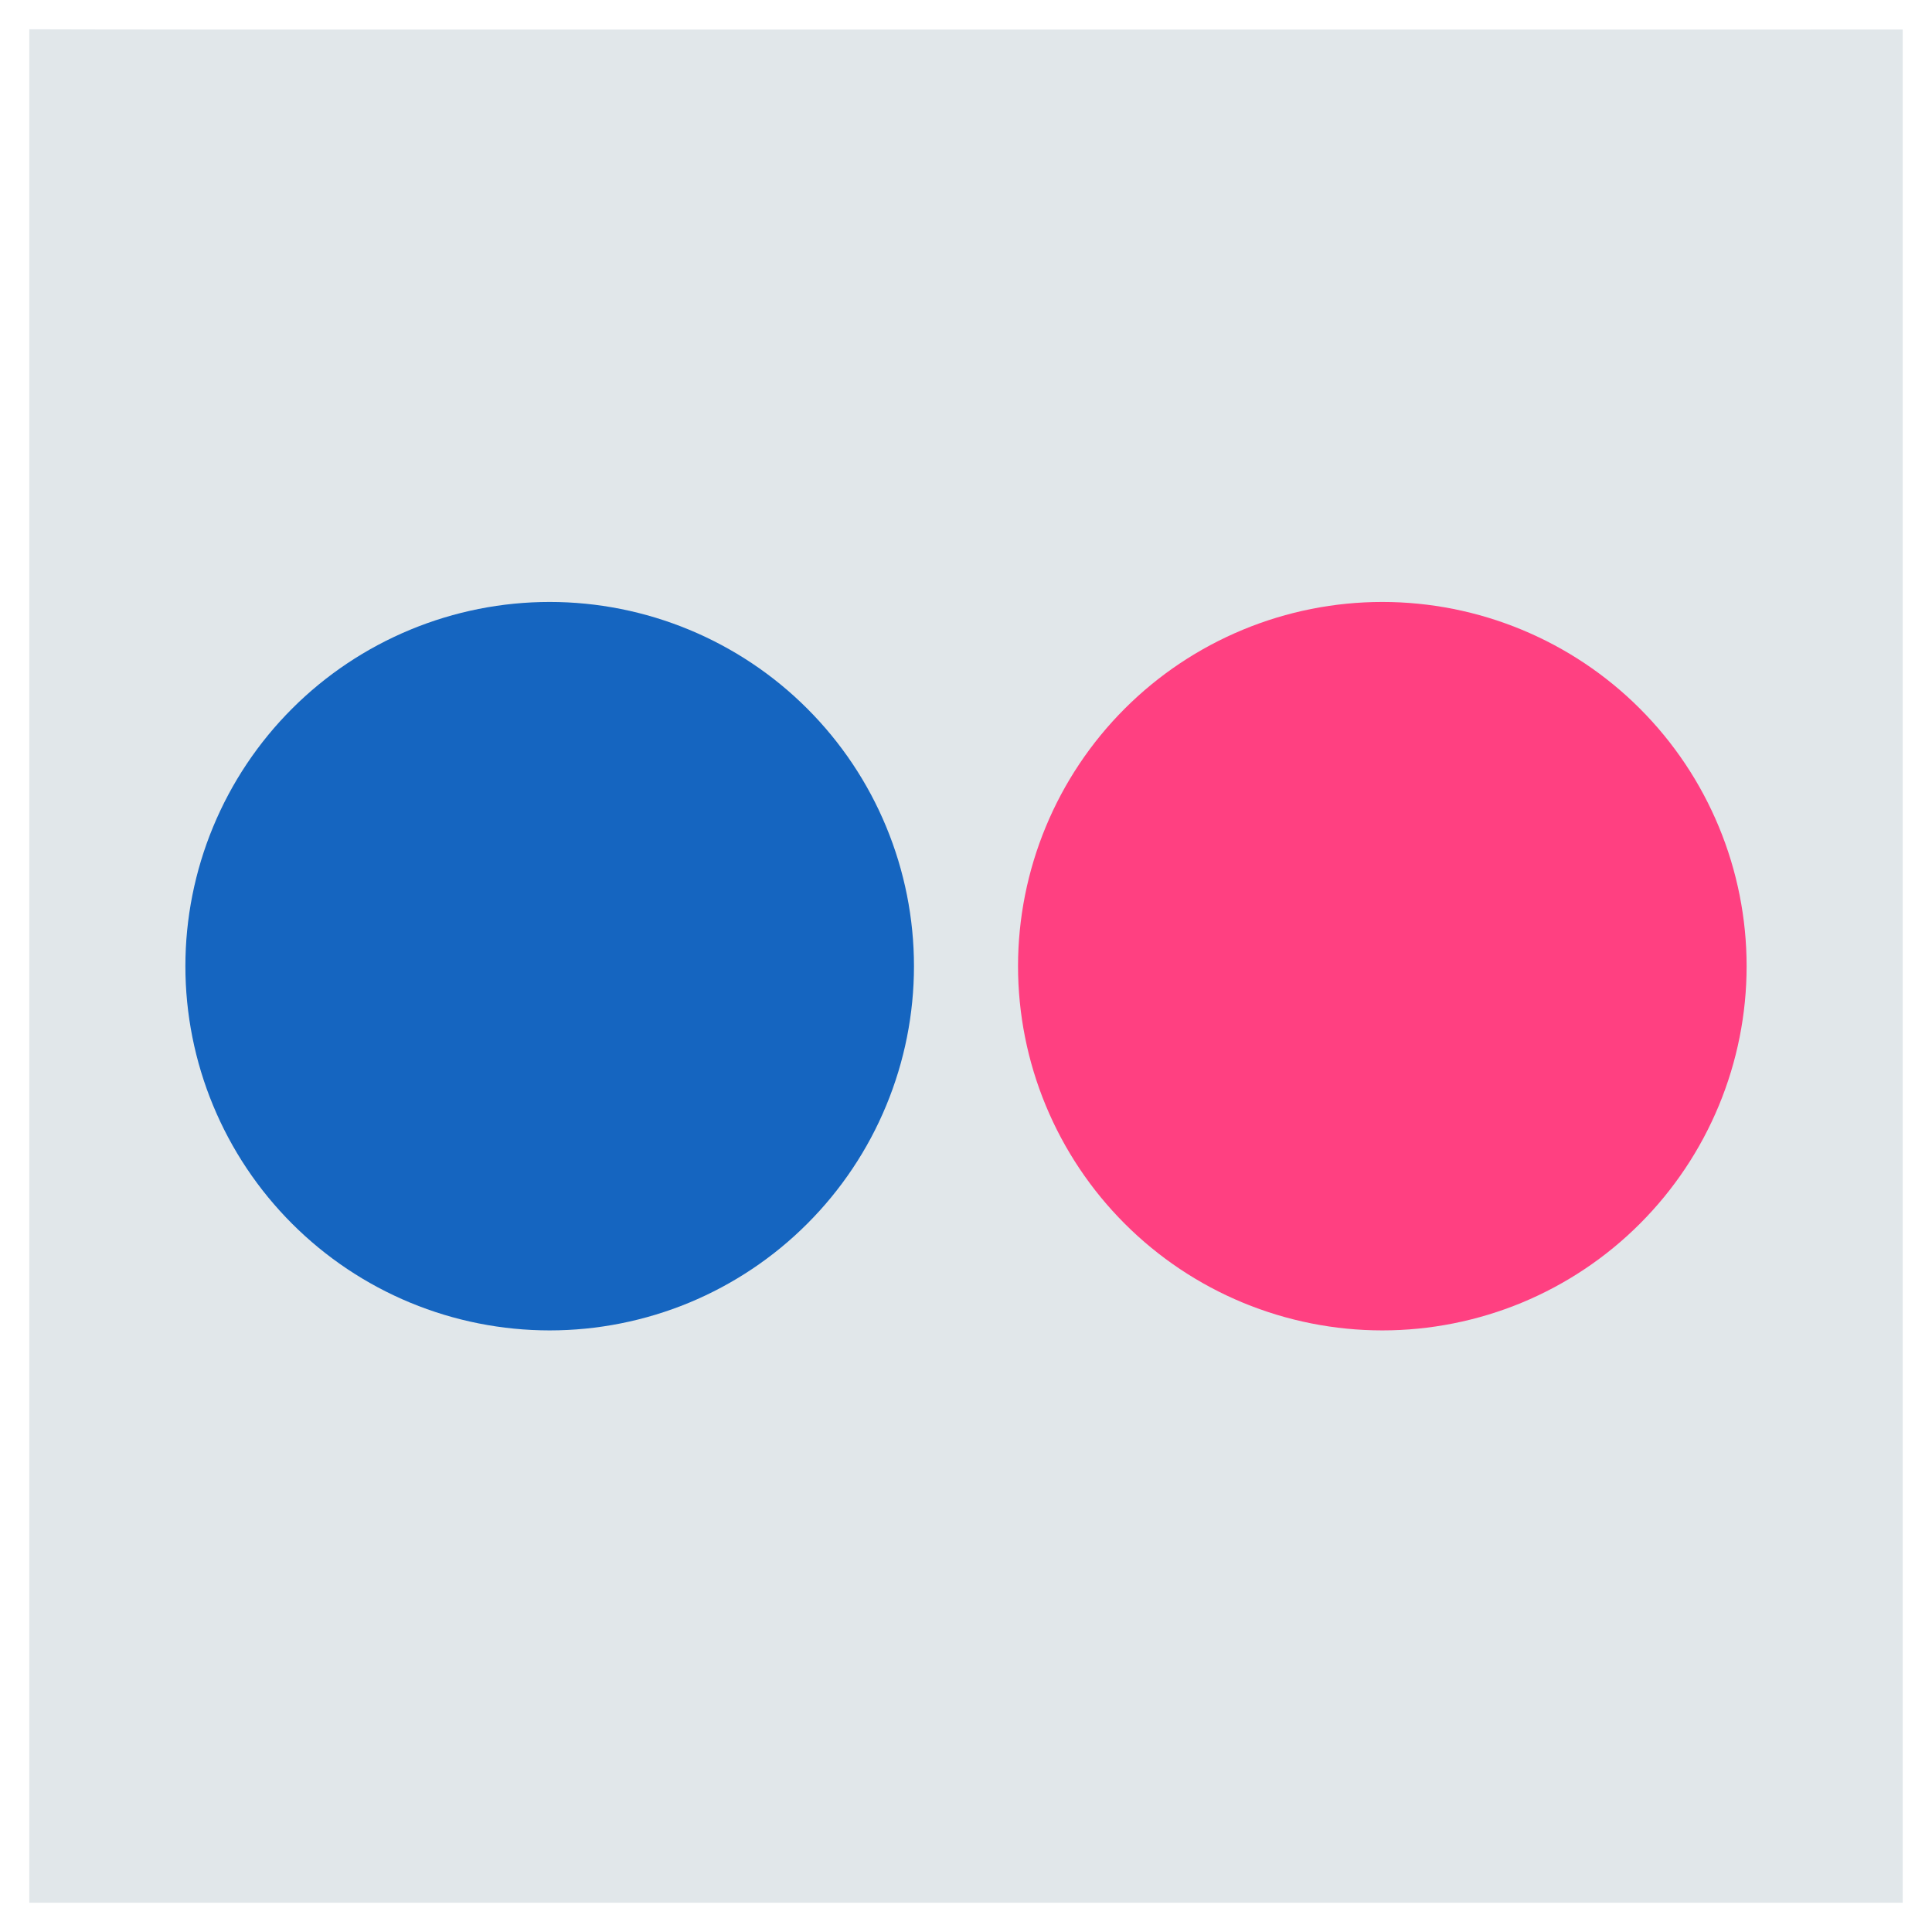
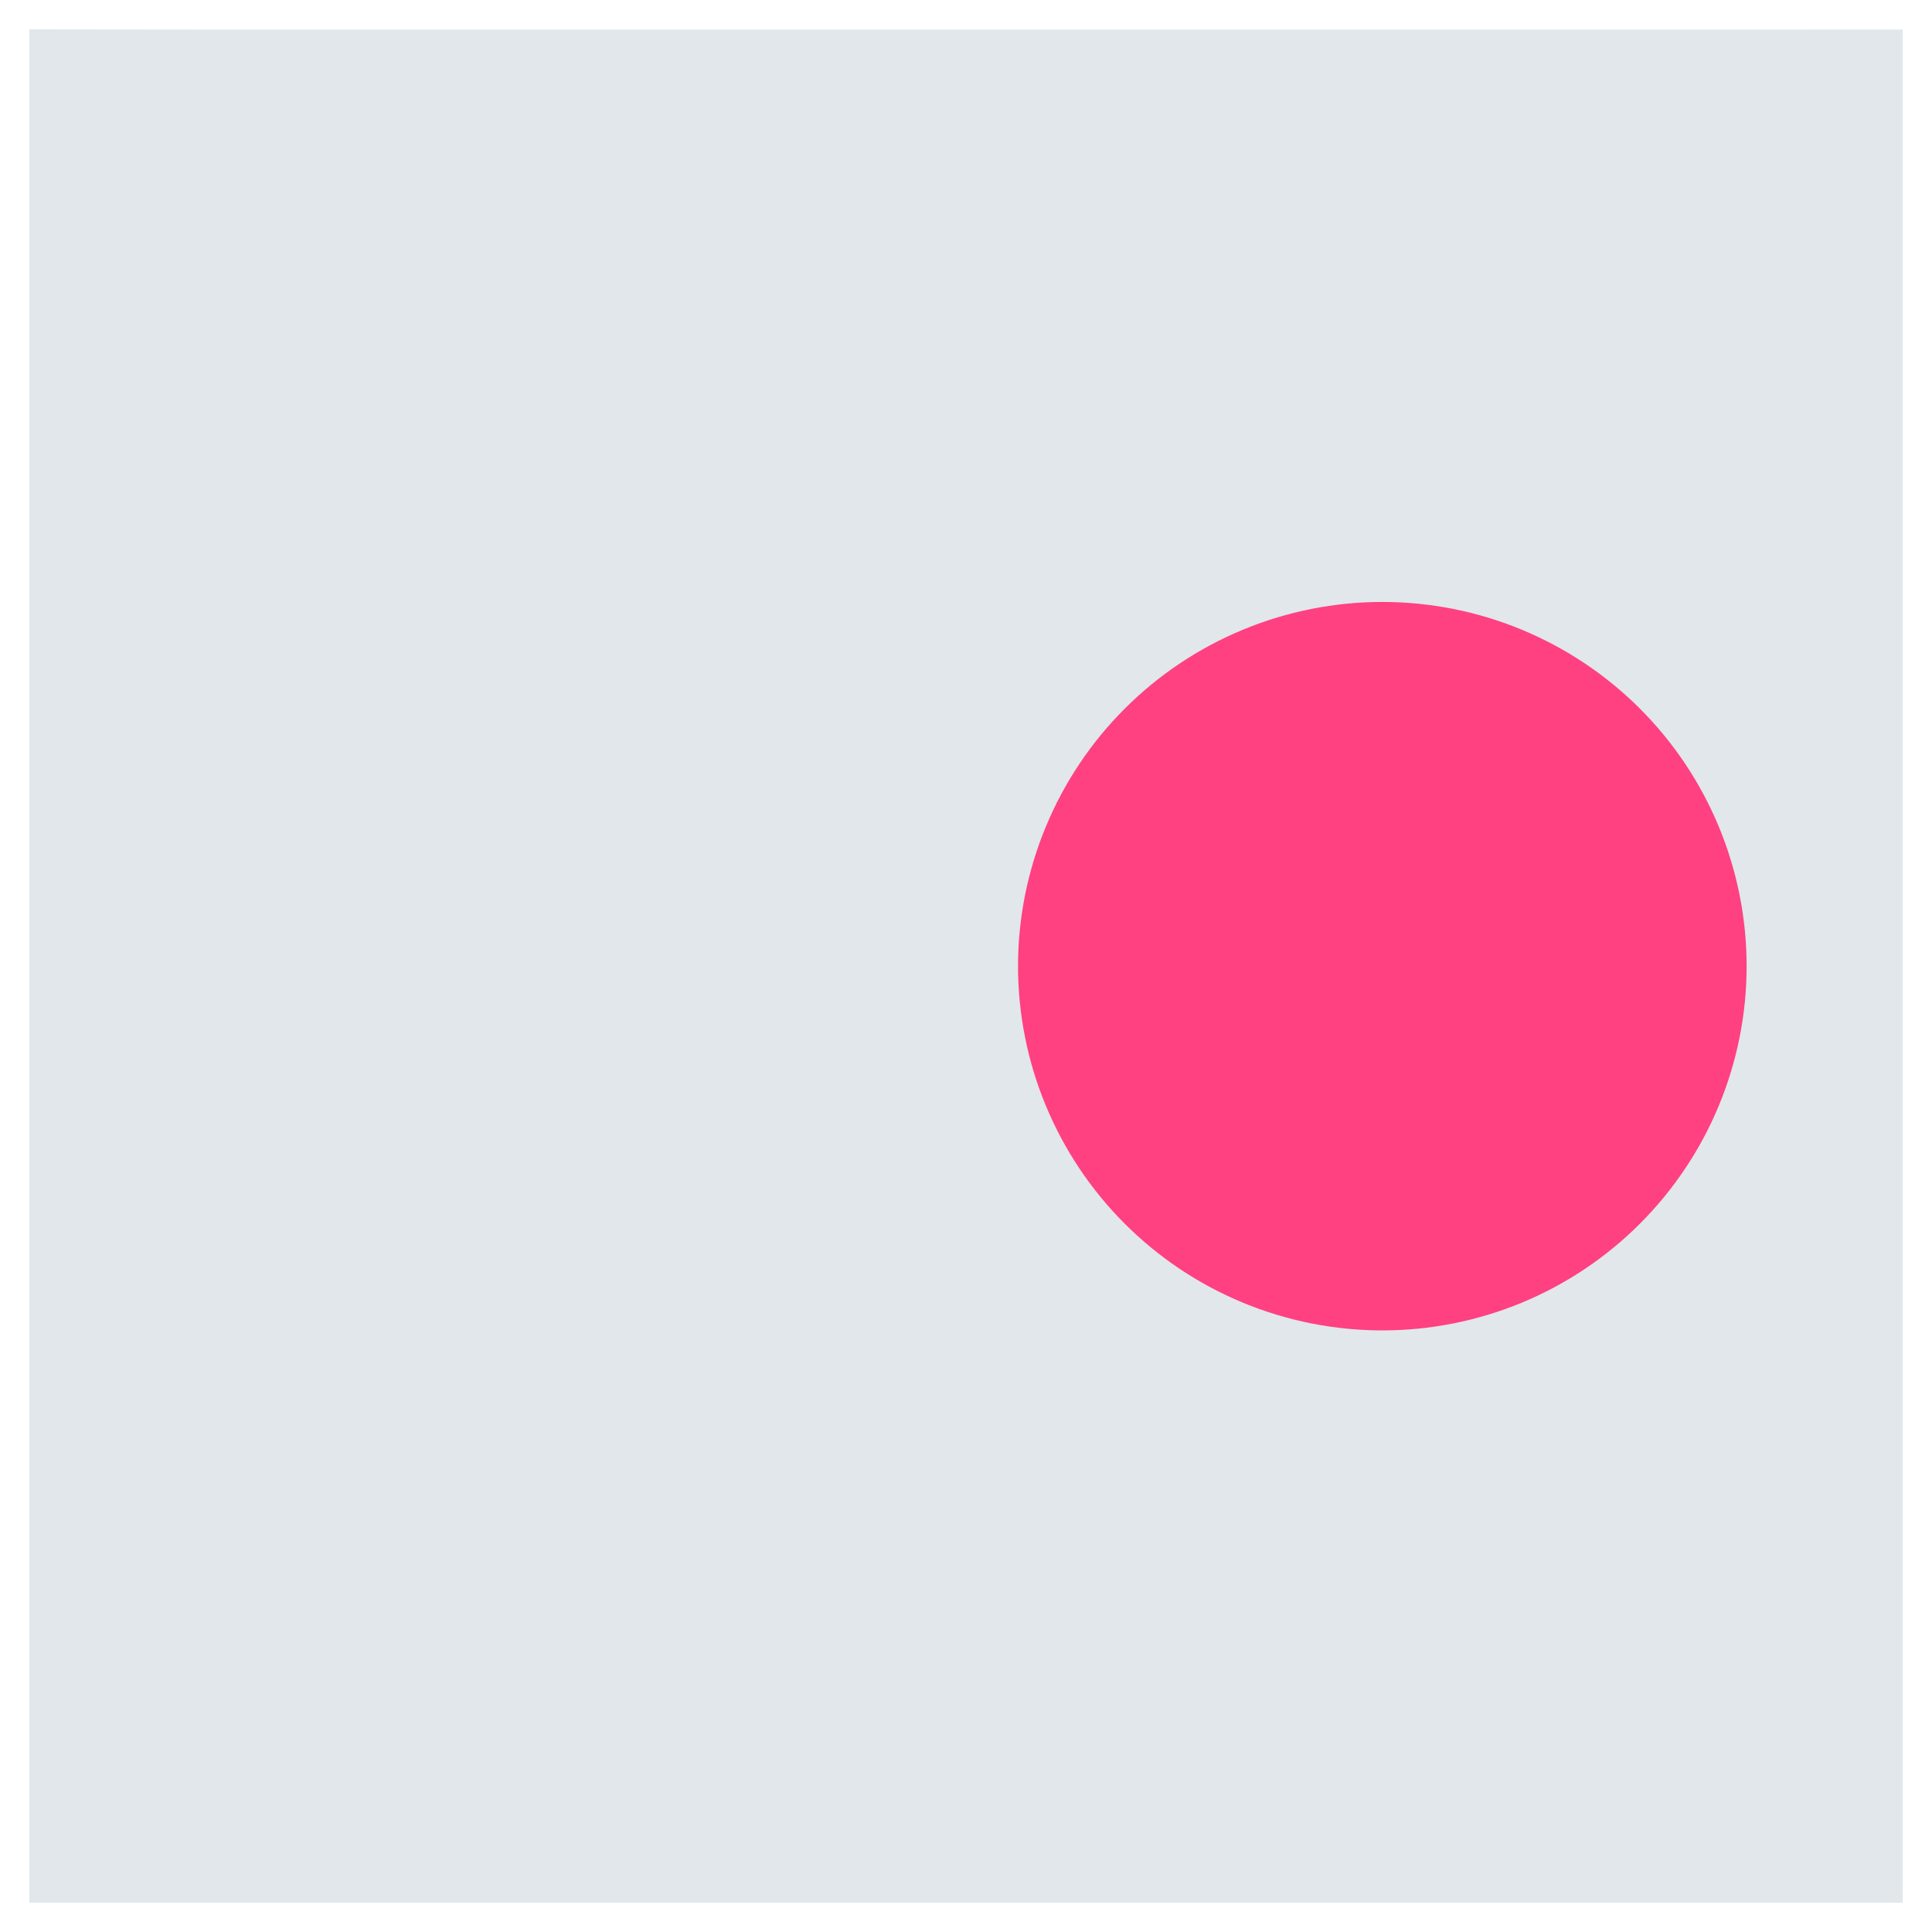
<svg xmlns="http://www.w3.org/2000/svg" width="44" height="44" viewBox="0 0 44 44" fill="none">
  <path d="M0.667 0.667C0.667 0.667 2.8 0.674 5.407 0.674H38.593C41.2 0.674 43.333 0.672 43.333 0.672V43.333C43.333 43.333 41.2 43.333 38.593 43.333H5.407C2.8 43.333 0.667 43.333 0.667 43.333V0.667Z" fill="#E1E7EA" />
-   <path d="M12.519 13.709C11.429 13.709 10.35 13.924 9.344 14.341C8.337 14.758 7.423 15.368 6.652 16.139C5.882 16.909 5.271 17.823 4.854 18.83C4.437 19.836 4.222 20.915 4.222 22.004C4.222 23.093 4.437 24.172 4.854 25.178C5.271 26.185 5.882 27.099 6.652 27.869C7.423 28.64 8.337 29.251 9.344 29.668C10.35 30.084 11.429 30.299 12.519 30.299C13.608 30.299 14.687 30.084 15.694 29.668C16.7 29.251 17.615 28.64 18.385 27.869C19.155 27.099 19.767 26.185 20.183 25.178C20.6 24.172 20.815 23.093 20.815 22.004C20.815 20.915 20.6 19.836 20.183 18.83C19.767 17.823 19.155 16.909 18.385 16.139C17.615 15.368 16.7 14.758 15.694 14.341C14.687 13.924 13.608 13.709 12.519 13.709Z" fill="#1565C0" />
  <path d="M31.482 13.709C30.392 13.709 29.313 13.924 28.307 14.341C27.3 14.758 26.386 15.368 25.615 16.139C24.845 16.909 24.234 17.823 23.817 18.83C23.4 19.836 23.185 20.915 23.185 22.004C23.185 23.093 23.4 24.172 23.817 25.178C24.234 26.185 24.845 27.099 25.615 27.869C26.386 28.64 27.3 29.251 28.307 29.668C29.313 30.084 30.392 30.299 31.482 30.299C32.571 30.299 33.65 30.084 34.657 29.668C35.663 29.251 36.578 28.64 37.348 27.869C38.118 27.099 38.729 26.185 39.146 25.178C39.563 24.172 39.778 23.093 39.778 22.004C39.778 20.915 39.563 19.836 39.146 18.83C38.729 17.823 38.118 16.909 37.348 16.139C36.578 15.368 35.663 14.758 34.657 14.341C33.65 13.924 32.571 13.709 31.482 13.709Z" fill="#FF4081" />
</svg>